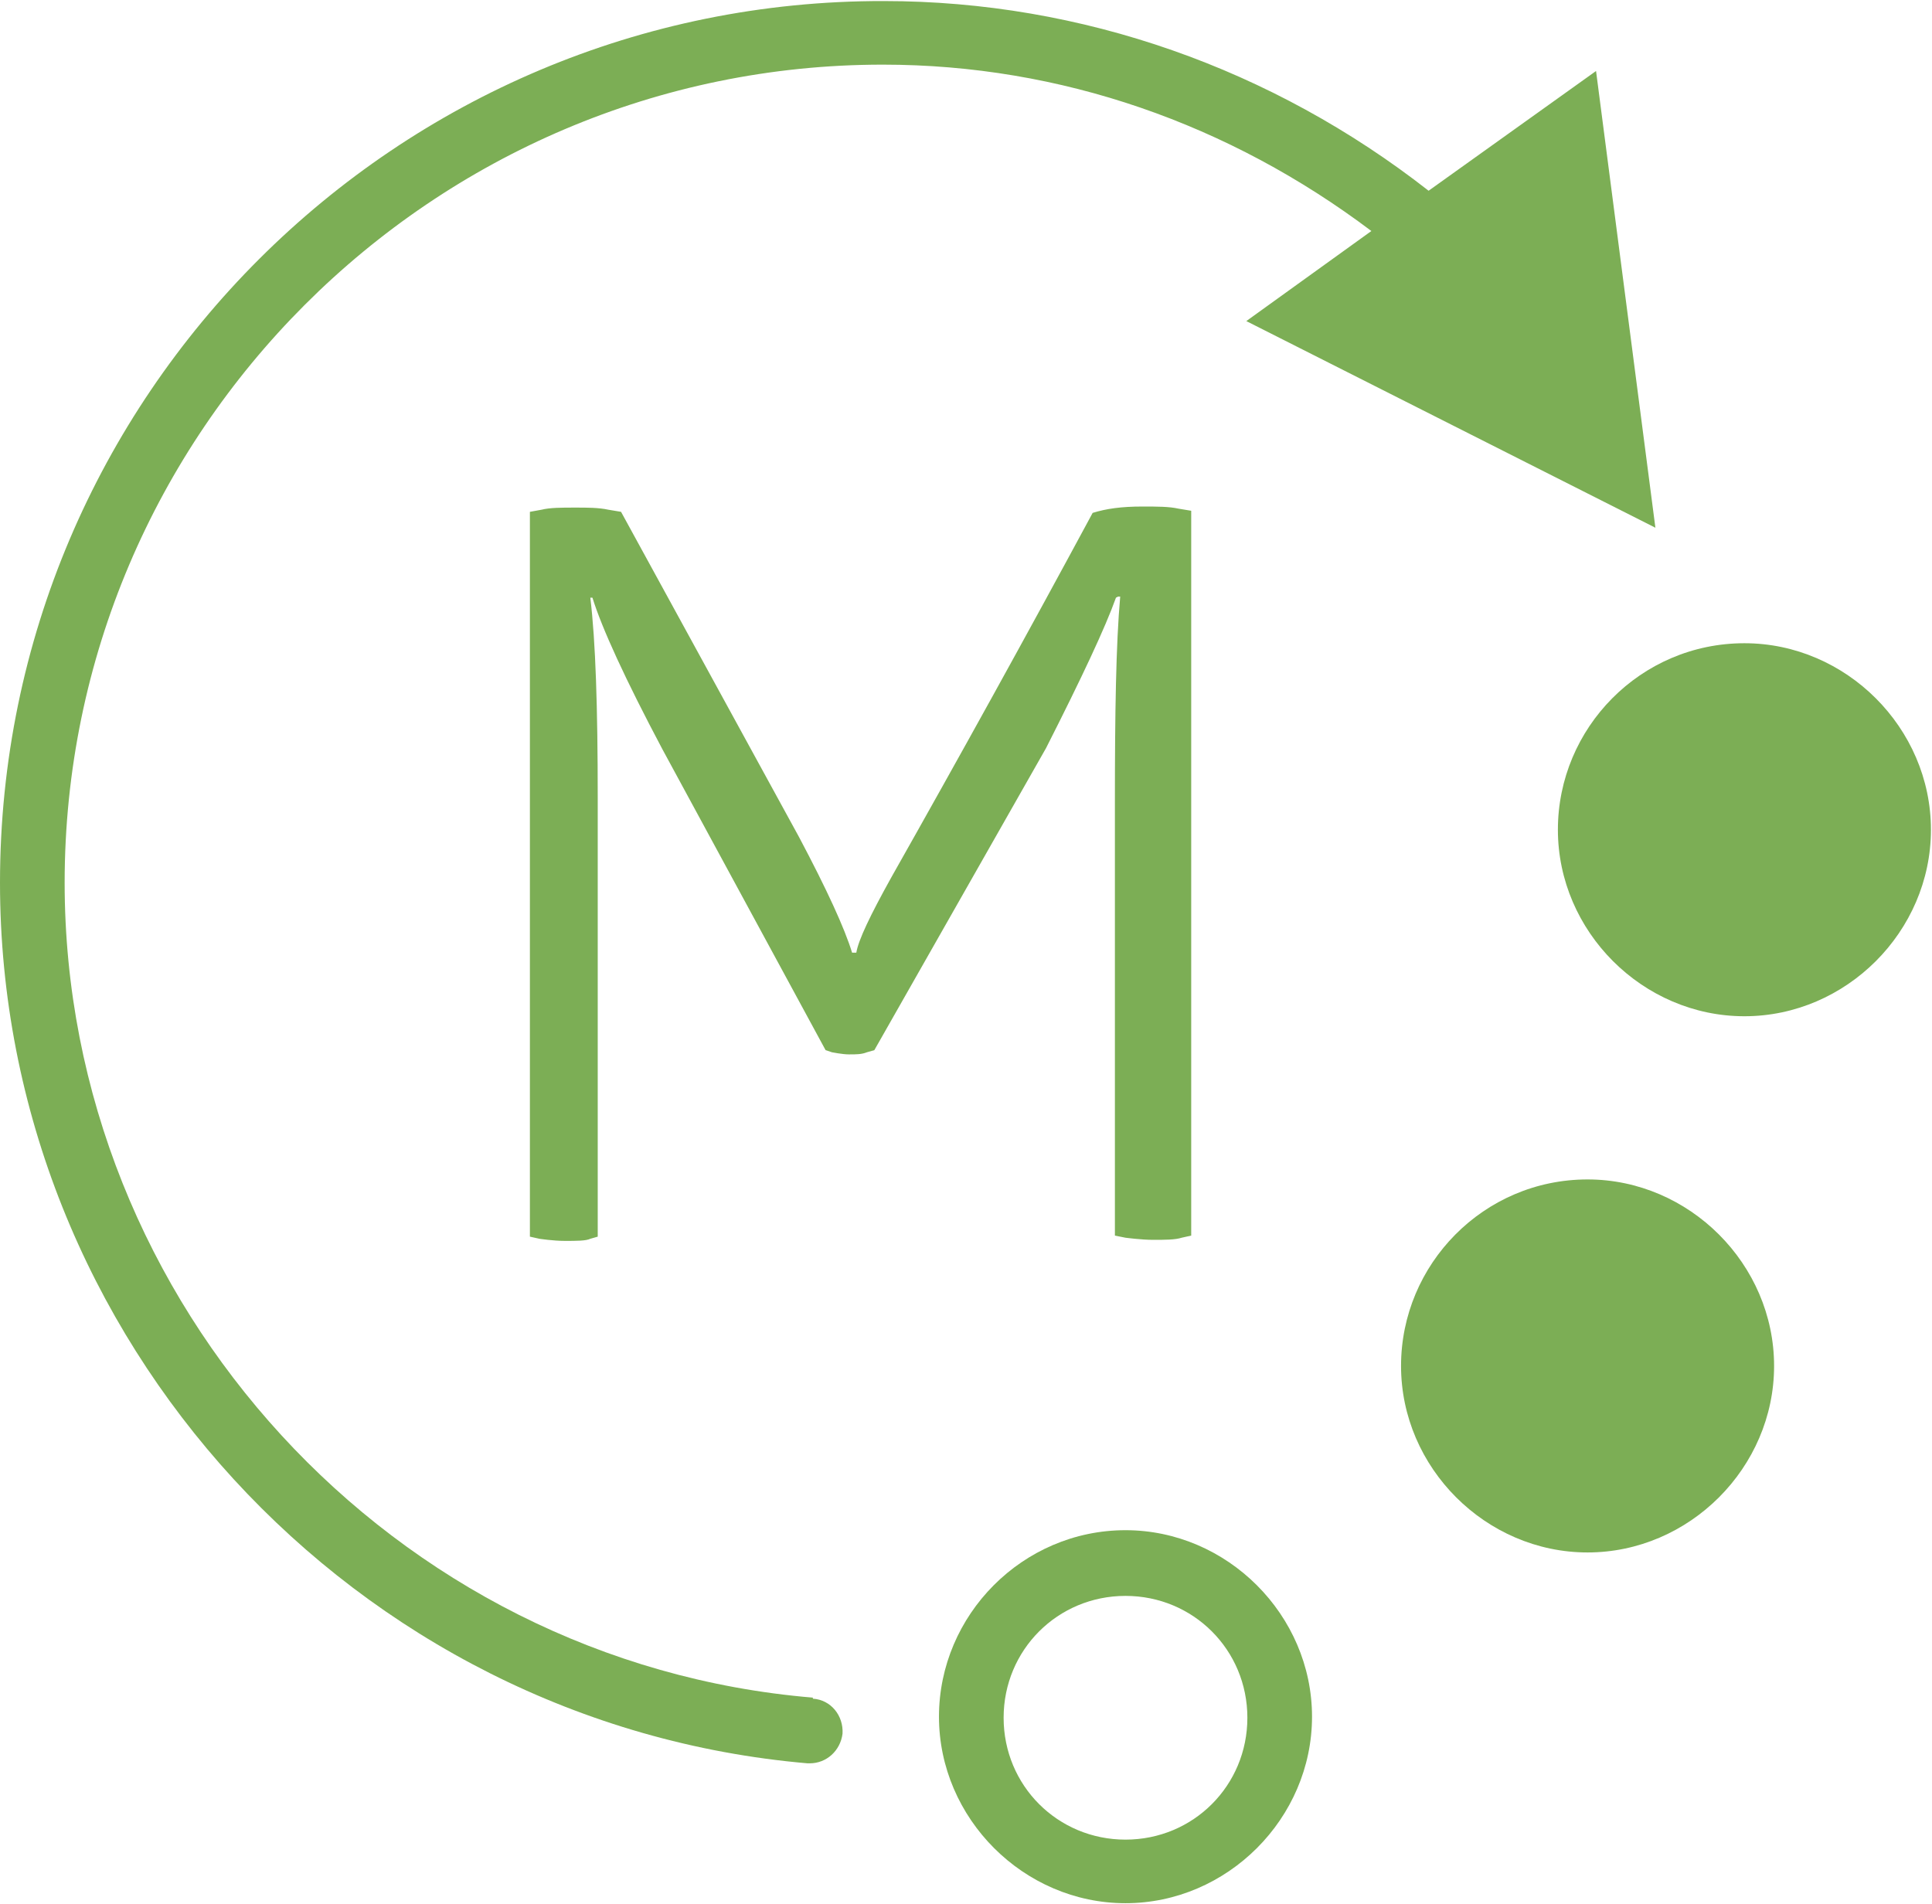
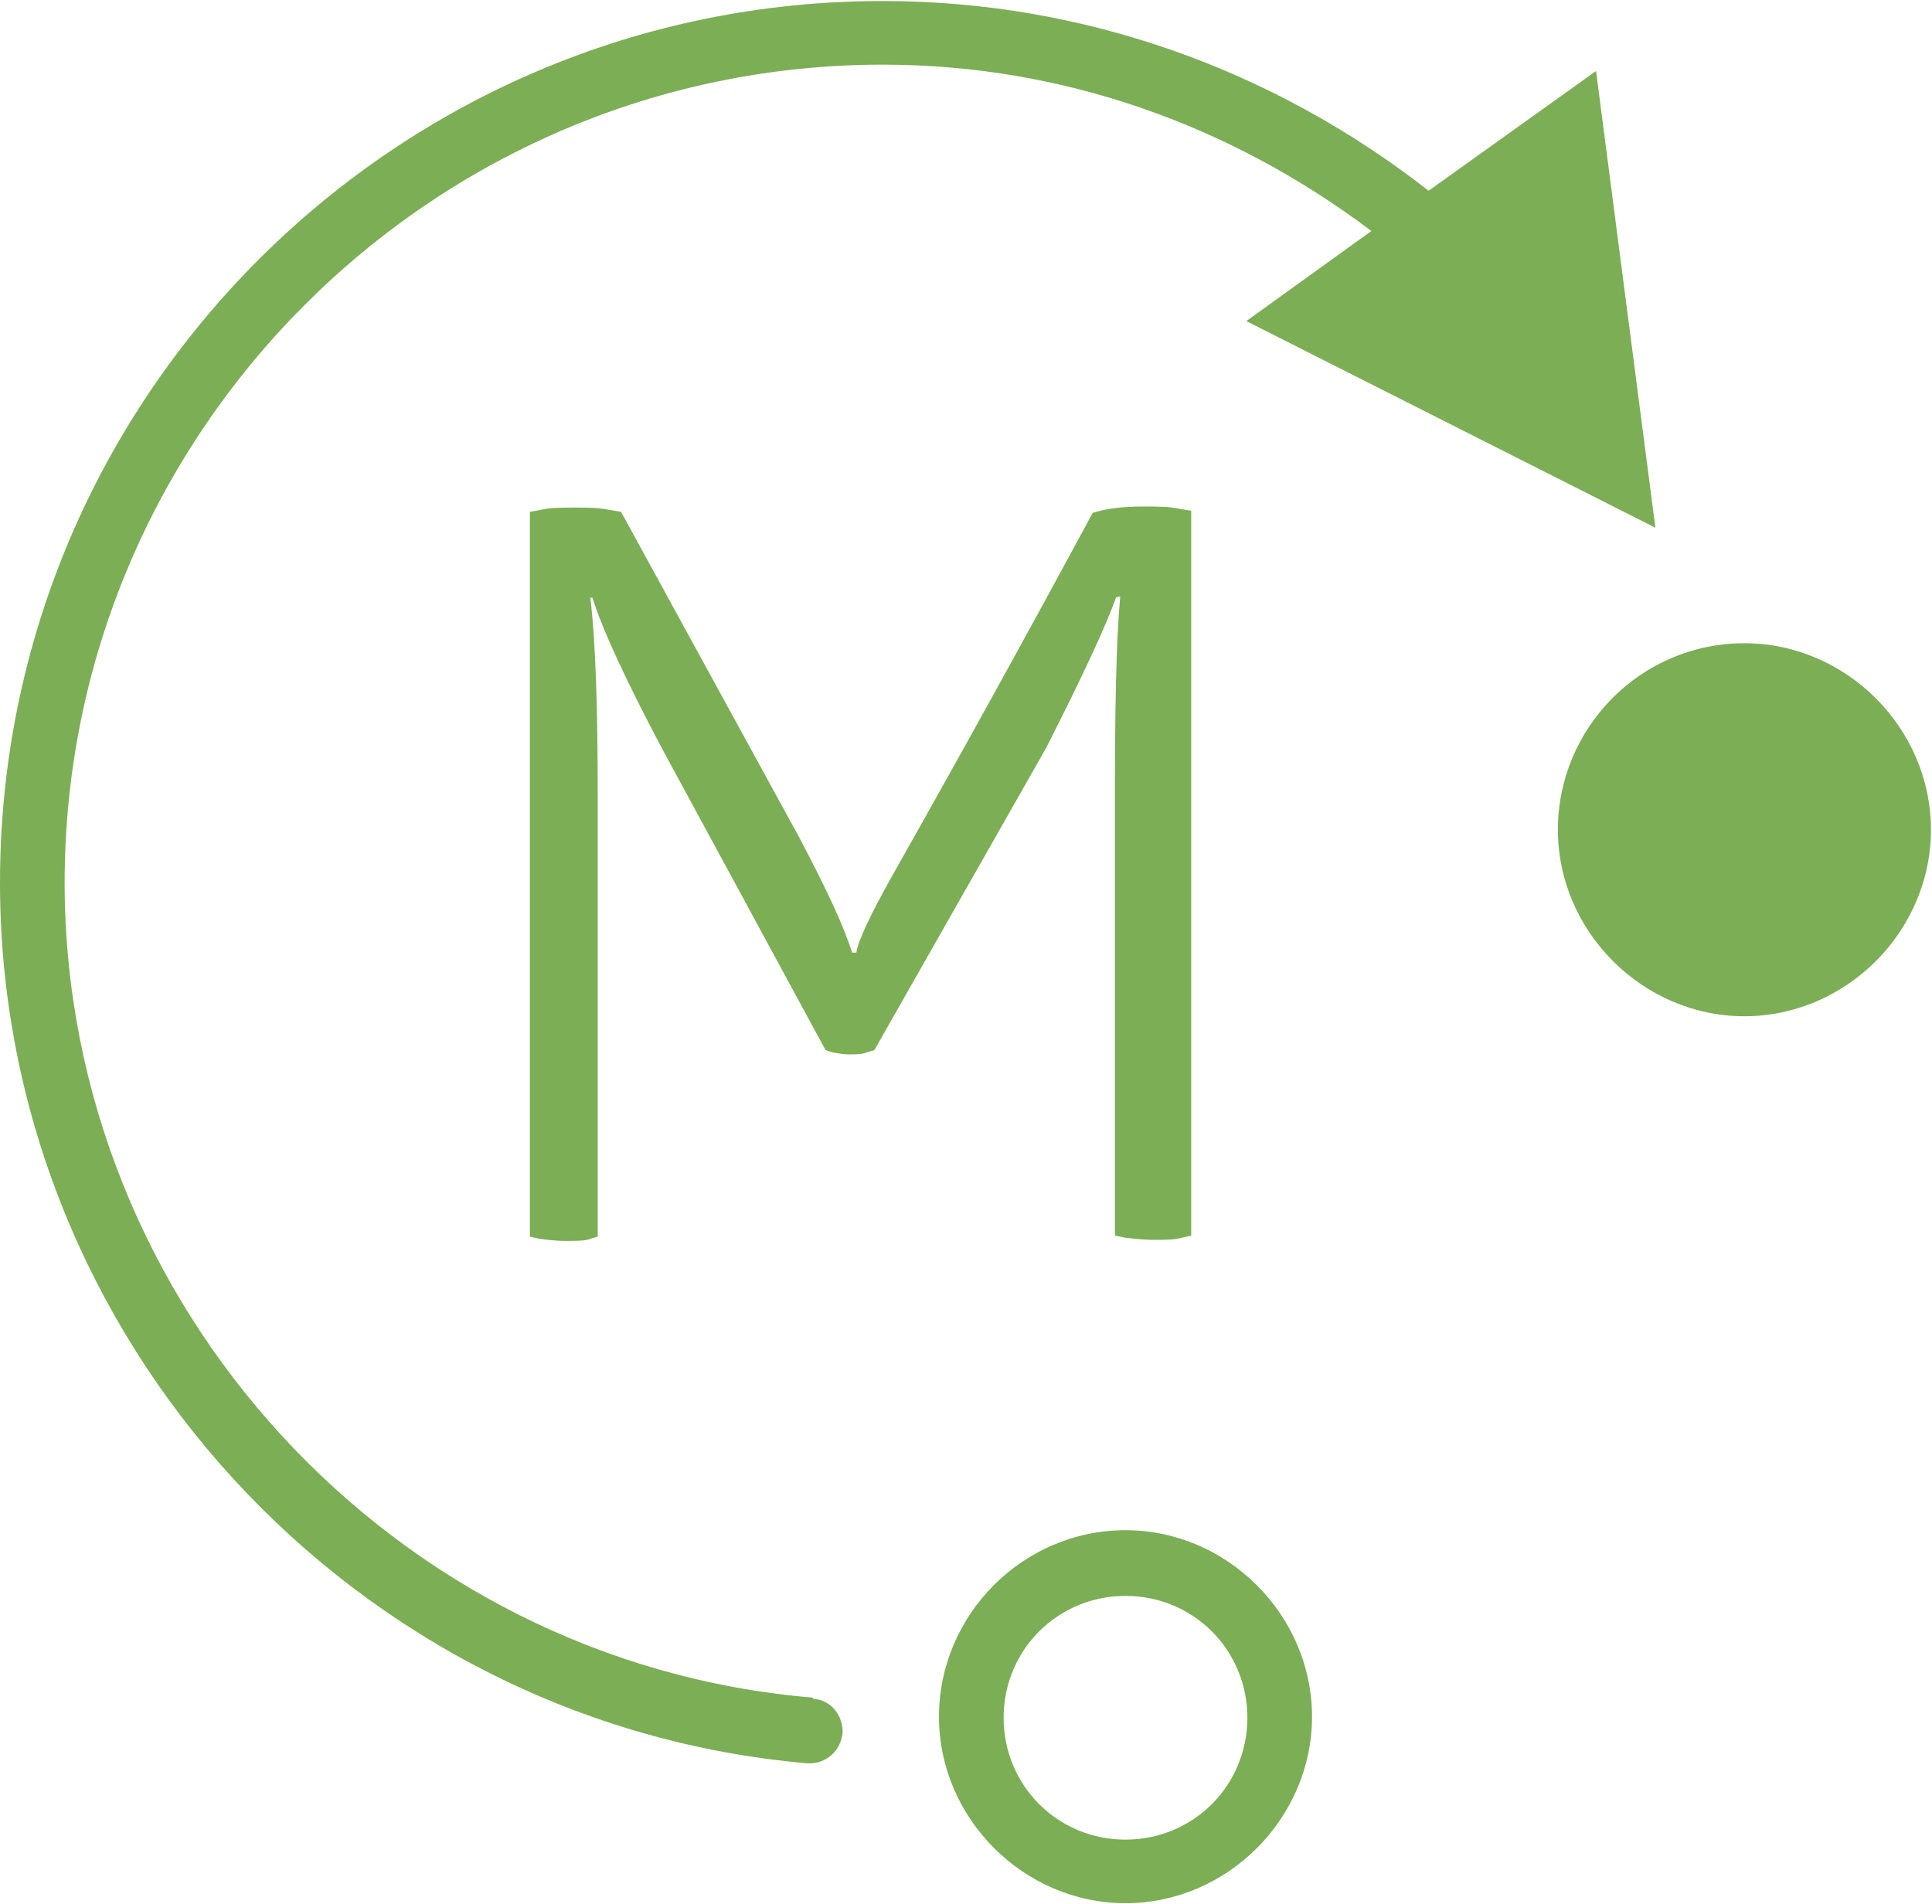
<svg xmlns="http://www.w3.org/2000/svg" id="_圖層_2" data-name="圖層 2" viewBox="0 0 18.23 17.97">
  <defs>
    <style>
      .cls-1 {
        fill: #7cae55;
        stroke-width: 0px;
      }
    </style>
  </defs>
  <g id="_圖層_1-2" data-name="圖層 1">
    <path class="cls-1" d="m7.67,16.02c-3.96-.33-7.06-3.71-7.06-7.69C.61,4.08,4.08.61,8.33.61c1.68,0,3.27.56,4.61,1.57l-1.18.85,3.86,1.95-.56-4.31-1.58,1.13c-1.47-1.15-3.27-1.79-5.14-1.79C3.74,0,0,3.74,0,8.33c0,4.3,3.34,7.94,7.62,8.31h.02c.16,0,.29-.12.31-.28.01-.17-.11-.32-.28-.33Z" />
    <path class="cls-1" d="m16.46,6.07c-.98,0-1.76.8-1.76,1.76s.8,1.76,1.76,1.76,1.76-.8,1.76-1.76-.8-1.76-1.76-1.76Z" />
-     <path class="cls-1" d="m14.98,11.13c-.98,0-1.76.8-1.76,1.76s.8,1.76,1.76,1.76,1.76-.8,1.76-1.76-.8-1.76-1.76-1.76Z" />
    <path class="cls-1" d="m10.62,14.44c-.97,0-1.76.8-1.76,1.76s.8,1.76,1.76,1.76,1.76-.8,1.76-1.76-.8-1.76-1.76-1.76Zm0,2.92c-.64,0-1.15-.51-1.15-1.15s.51-1.15,1.15-1.15,1.15.51,1.15,1.15-.51,1.15-1.15,1.15Z" />
    <path class="cls-1" d="m10.55,5.63h.02c-.04.45-.05,1.1-.05,1.94v4.09l.1.02s.15.02.26.02.21,0,.27-.02l.09-.02v-6.84l-.12-.02c-.09-.02-.2-.02-.34-.02-.2,0-.34.02-.47.06-.62,1.15-1.25,2.29-1.9,3.44-.2.36-.31.59-.33.71h-.04c-.07-.23-.24-.6-.5-1.09l-1.68-3.07-.12-.02c-.09-.02-.2-.02-.31-.02-.13,0-.24,0-.32.02l-.11.02v6.84l.09.02s.13.02.24.02.2,0,.24-.02l.07-.02v-4.14c0-.85-.02-1.48-.07-1.89h.02c.09.29.31.77.66,1.43l1.54,2.84.06.02s.1.02.16.02c.07,0,.12,0,.17-.02l.07-.02,1.62-2.85c.34-.67.56-1.14.66-1.42Z" />
  </g>
</svg>